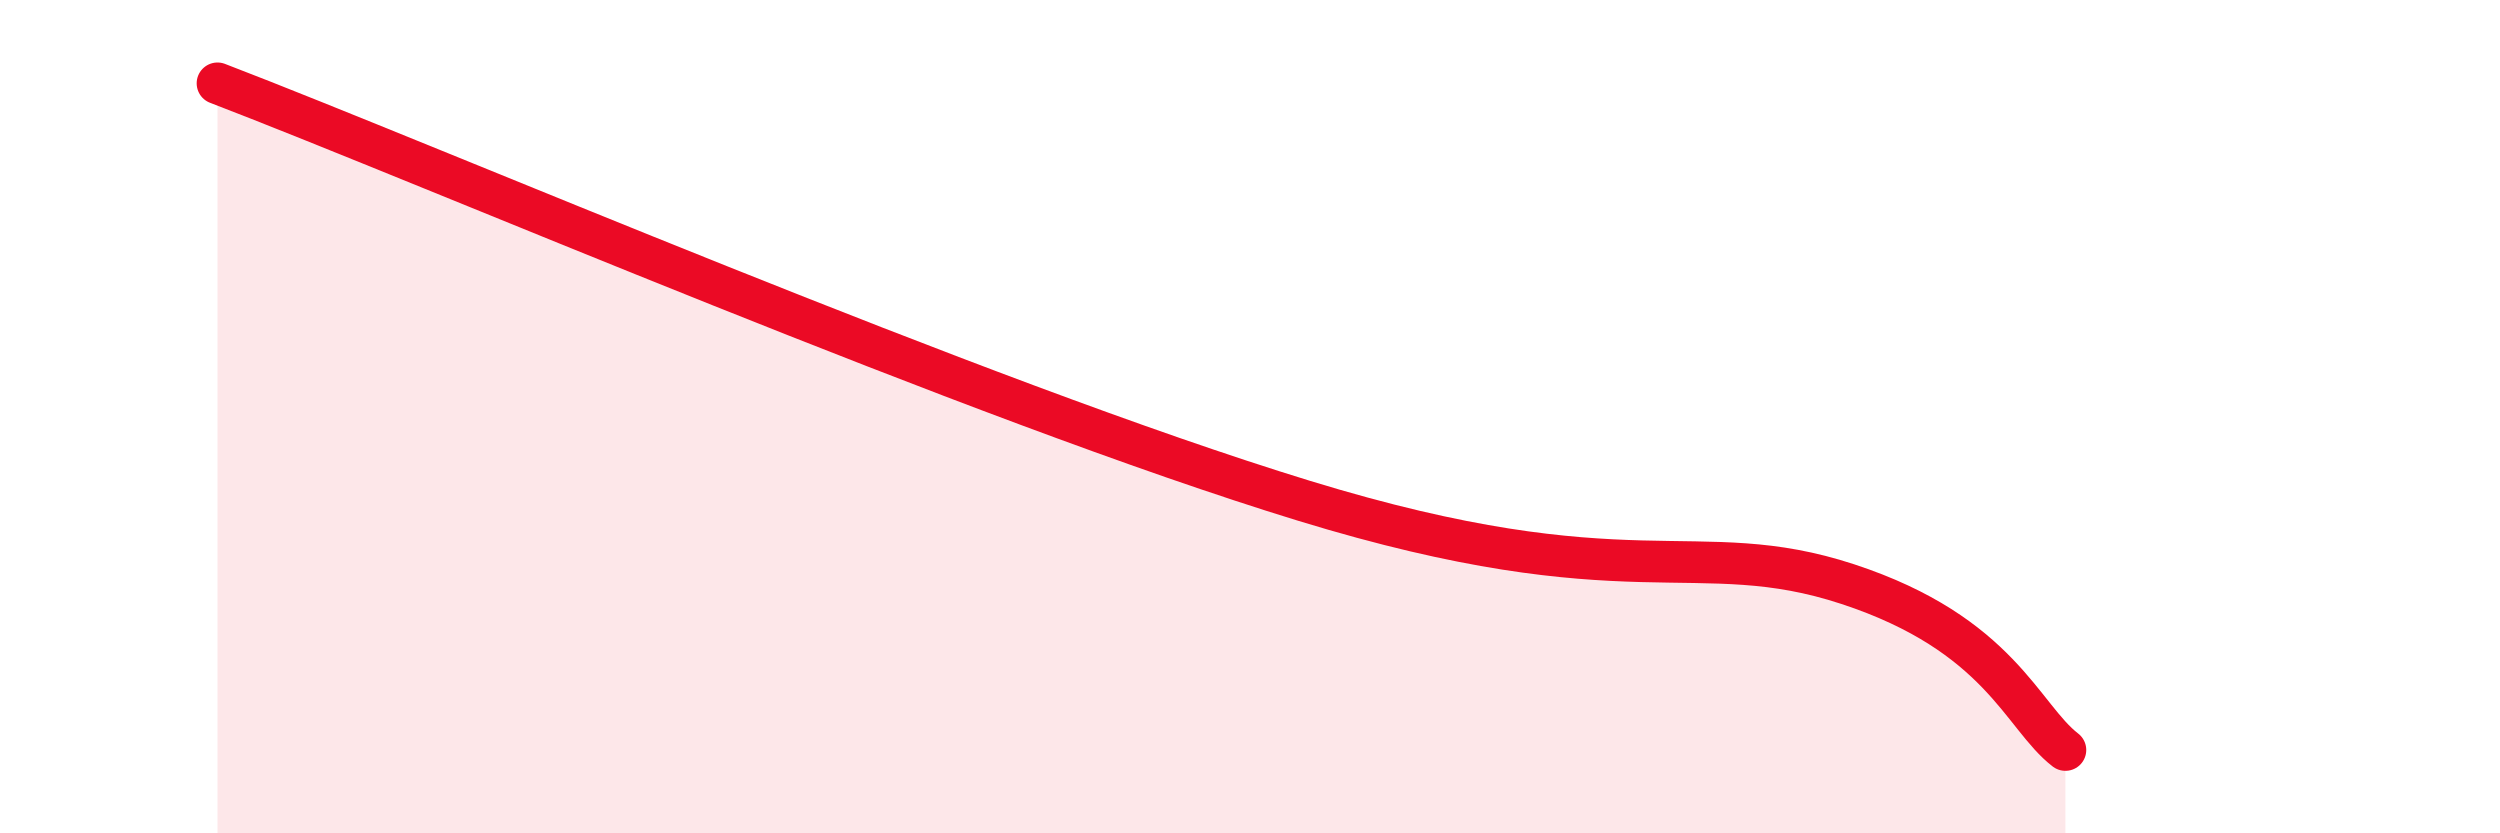
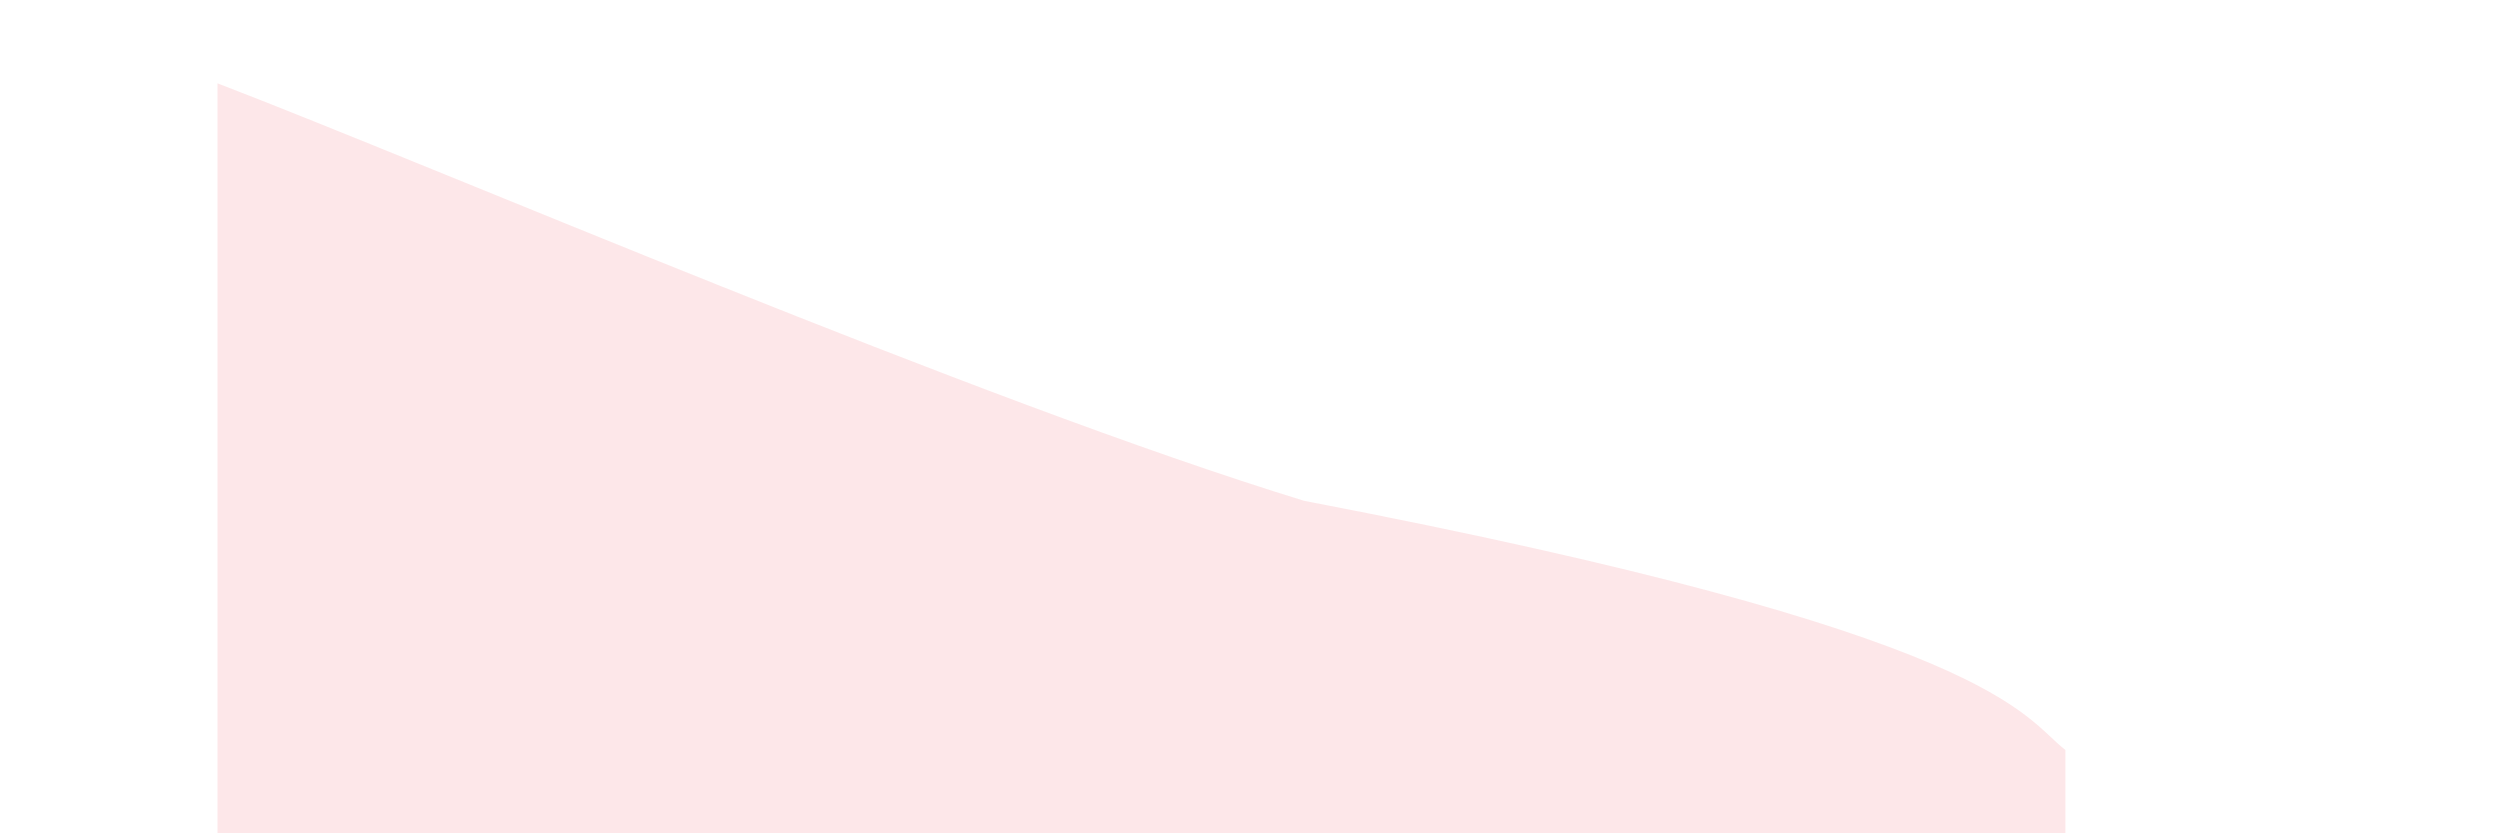
<svg xmlns="http://www.w3.org/2000/svg" width="60" height="20" viewBox="0 0 60 20">
-   <path d="M 5.22,2 C 10.44,4 23.47,9.62 31.3,12.02 C 39.13,14.42 40.7,12.82 44.35,14.02 C 48,15.22 48.53,17.2 49.57,18L49.57 20L5.22 20Z" fill="#EB0A25" opacity="0.1" stroke-linecap="round" stroke-linejoin="round" />
-   <path d="M 5.22,2 C 10.44,4 23.47,9.62 31.3,12.02 C 39.13,14.42 40.7,12.82 44.35,14.02 C 48,15.22 48.53,17.2 49.57,18" stroke="#EB0A25" stroke-width="1" fill="none" stroke-linecap="round" stroke-linejoin="round" />
+   <path d="M 5.22,2 C 10.44,4 23.47,9.62 31.3,12.02 C 48,15.22 48.53,17.2 49.57,18L49.57 20L5.22 20Z" fill="#EB0A25" opacity="0.1" stroke-linecap="round" stroke-linejoin="round" />
</svg>